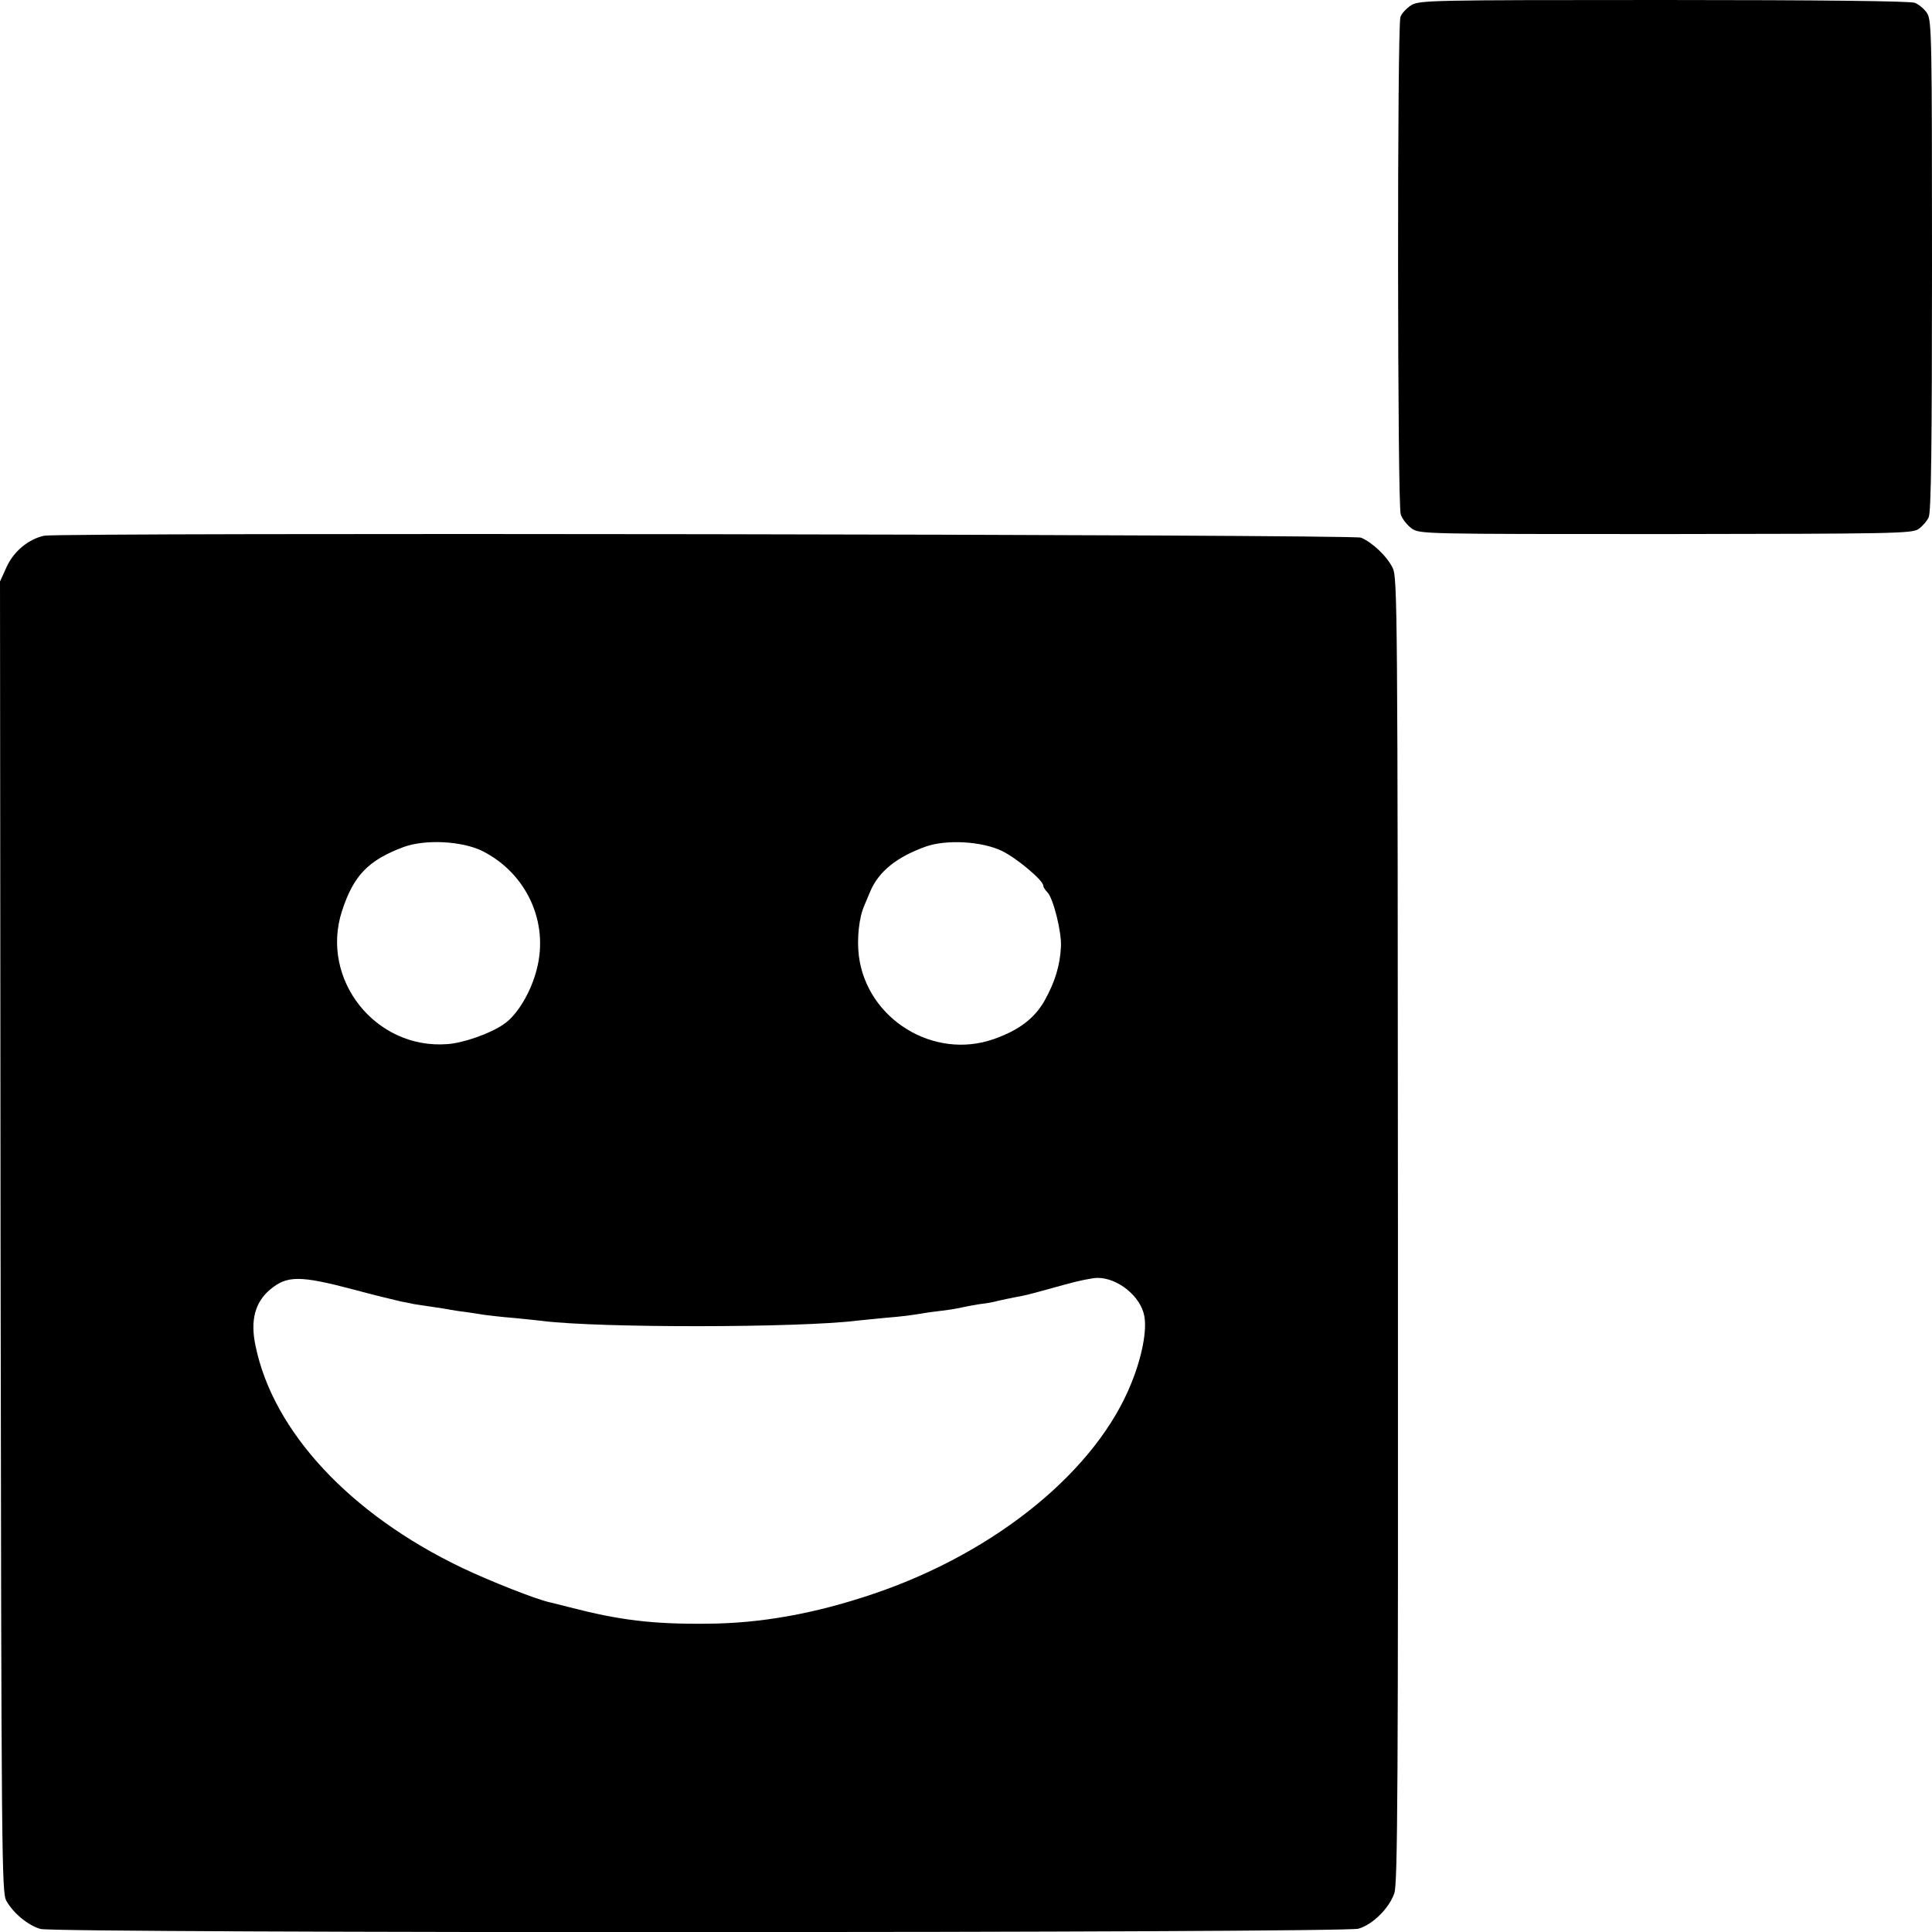
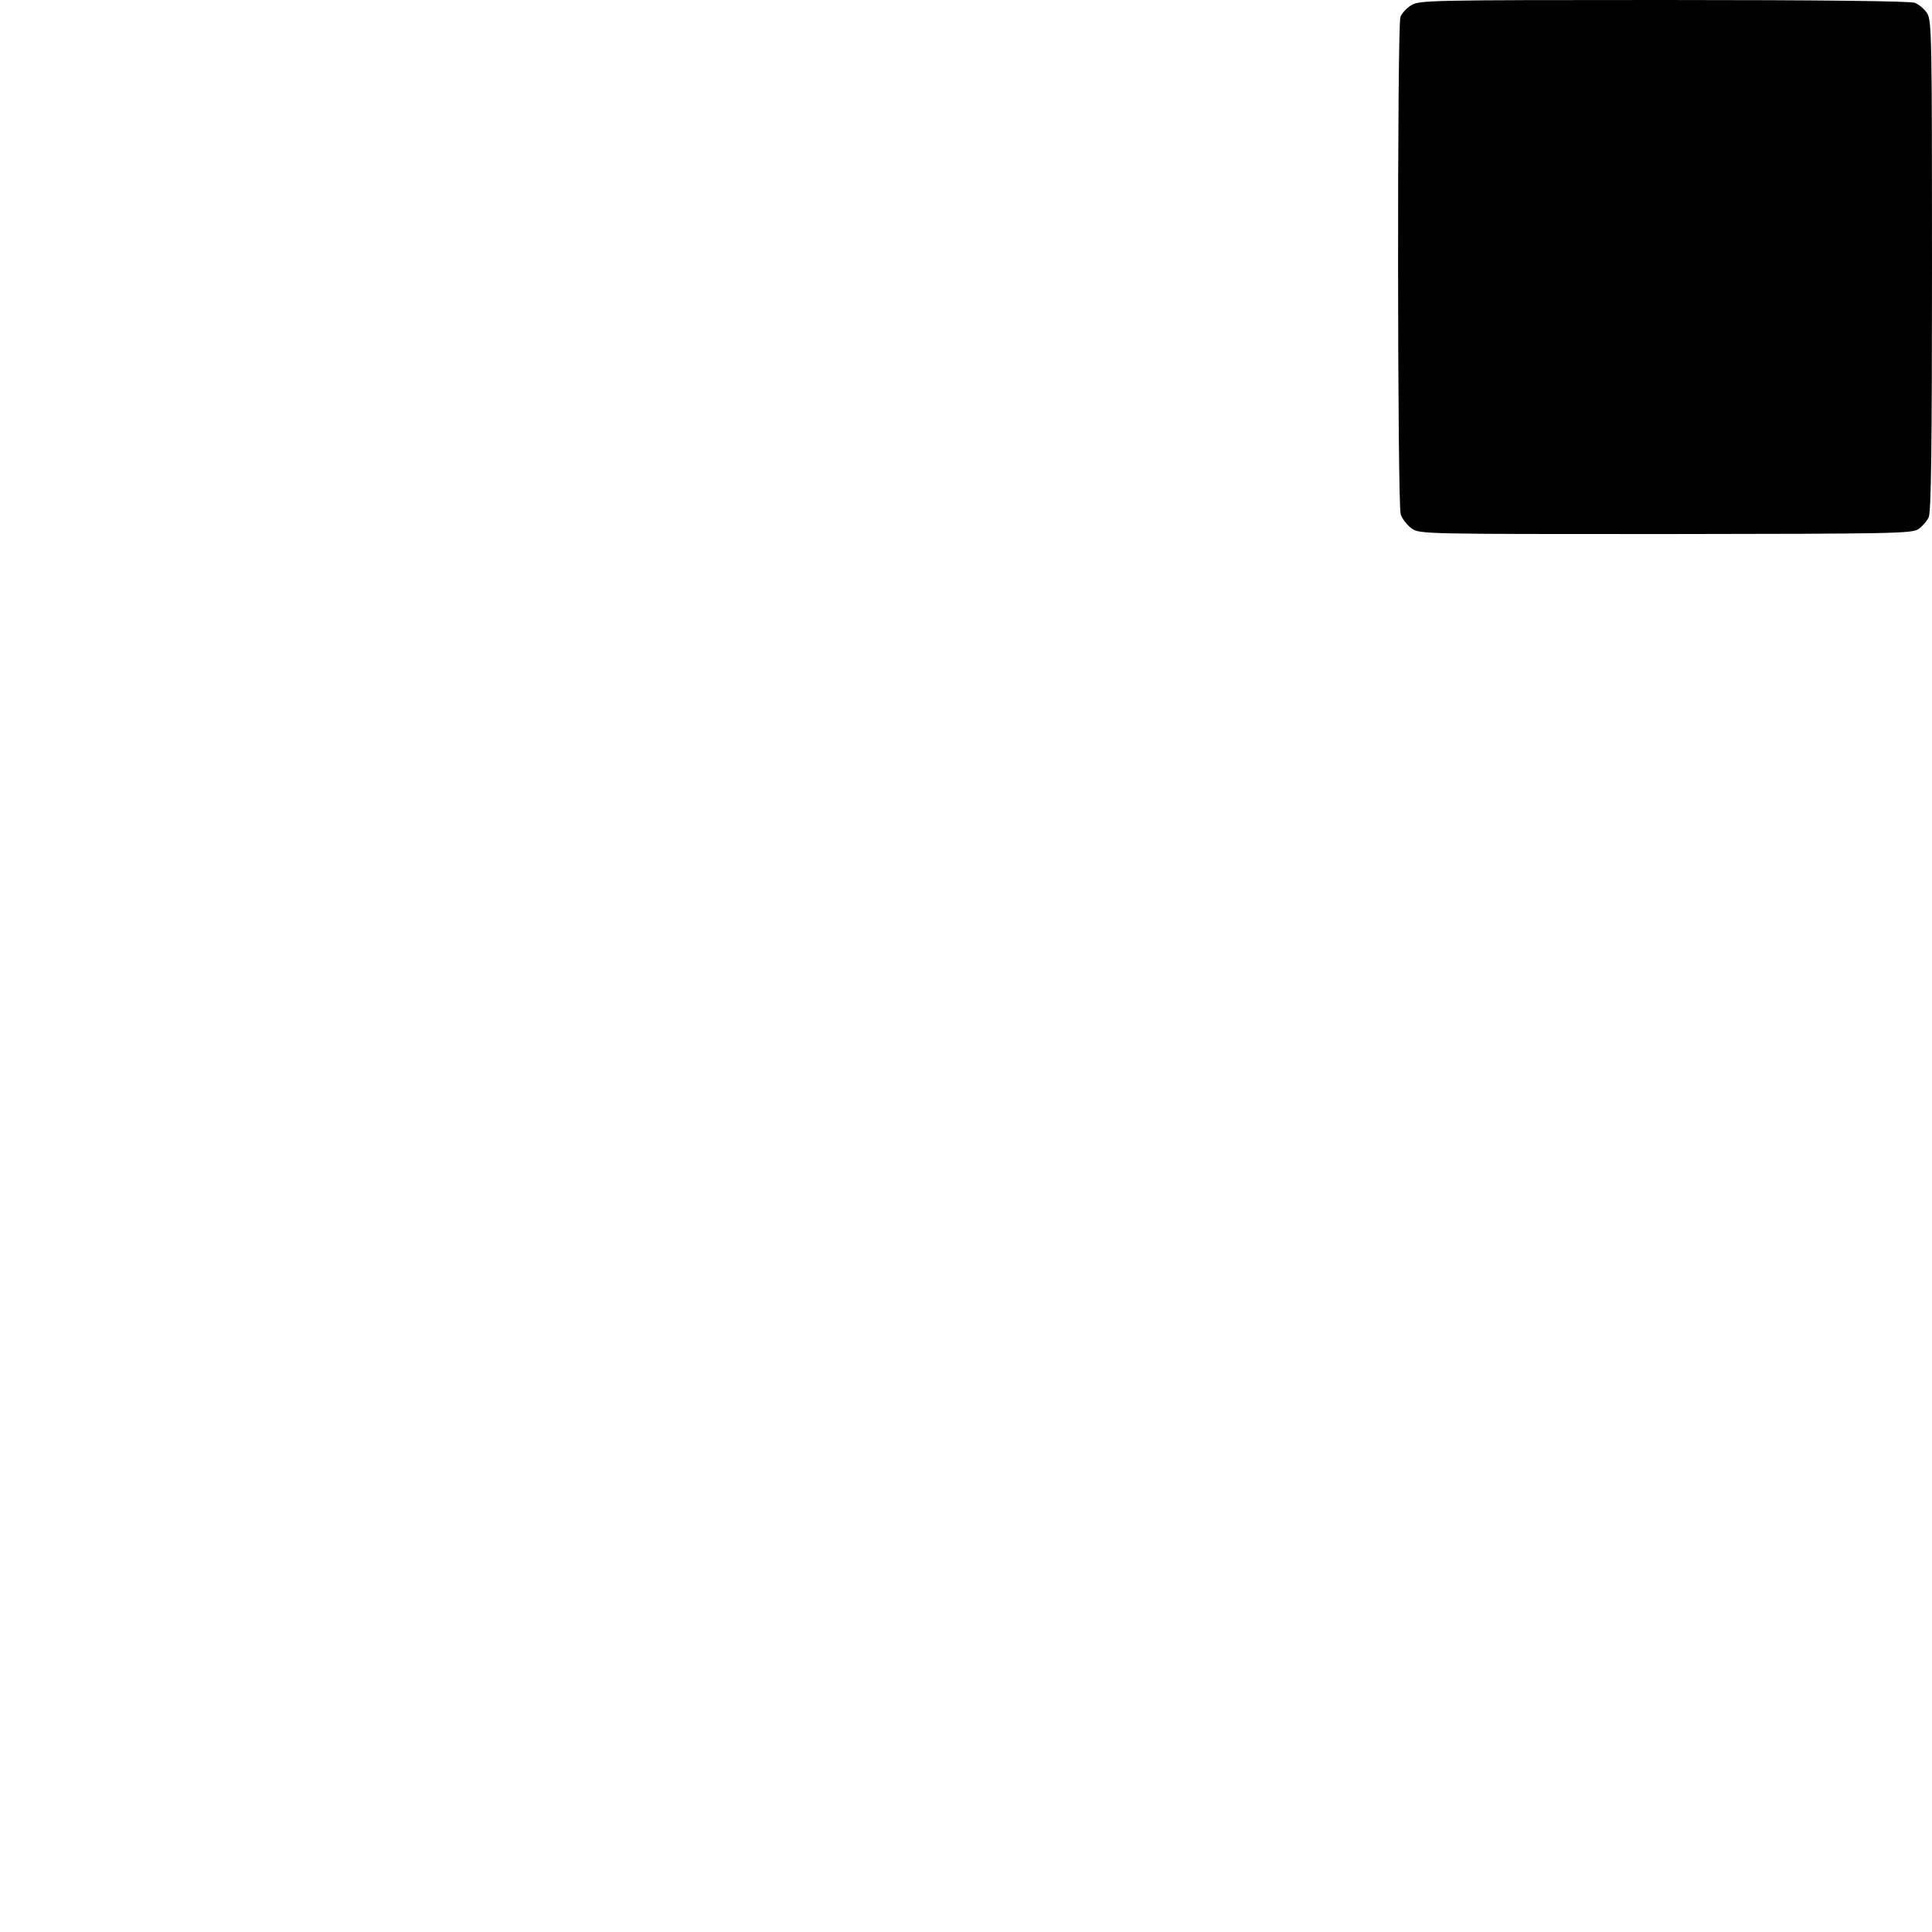
<svg xmlns="http://www.w3.org/2000/svg" version="1.0" width="700pt" height="700pt" viewBox="0 0 700 700" preserveAspectRatio="xMidYMid meet">
  <g transform="translate(0,700) scale(0.1,-0.1)" fill="#000000" stroke="none">
    <path d="M5113 6981 c-17 -11 -35 -30 -39 -43 -12 -35 -11 -1765 1 -1801 5 -17 24 -40 40 -52 30 -20 41 -20 920 -20 826 1 892 2 916 18 14 10 31 29 37 43 9 18 12 263 12 910 0 816 -1 888 -17 915 -9 15 -30 33 -46 39 -20 6 -333 10 -911 10 -852 0 -882 -1 -913 -19z" />
-     <path d="M160 5059 c-56 -12 -110 -56 -136 -113 l-24 -53 2 -2374 c3 -2259 4 -2376 21 -2406 25 -45 80 -90 124 -102 57 -16 4722 -15 4775 1 52 15 112 75 130 129 12 38 14 367 13 2404 -1 2260 -2 2362 -19 2397 -20 42 -74 93 -115 110 -28 12 -4713 19 -4771 7z m1589 -1143 c159 -81 240 -257 196 -427 -21 -84 -71 -167 -120 -200 -49 -34 -146 -68 -204 -72 -261 -20 -462 235 -382 482 42 129 95 184 223 232 79 29 213 22 287 -15z m1881 1 c54 -26 150 -107 150 -126 0 -5 7 -16 15 -24 21 -21 52 -144 49 -197 -3 -66 -21 -127 -59 -195 -36 -64 -93 -108 -185 -140 -217 -76 -458 72 -488 300 -8 62 0 141 20 185 6 14 15 36 21 50 31 73 96 125 202 163 75 26 202 19 275 -16z m-2350 -1589 c74 -20 153 -39 175 -44 22 -4 42 -8 45 -9 3 0 30 -5 60 -9 30 -4 64 -10 75 -12 11 -2 36 -6 55 -8 19 -3 49 -7 65 -10 17 -2 64 -8 105 -11 41 -4 89 -9 105 -11 208 -26 930 -25 1140 1 17 2 62 6 100 10 71 6 87 8 160 20 22 3 54 7 70 9 17 2 41 7 55 10 14 3 41 8 60 11 19 2 42 6 50 8 15 4 71 16 100 21 22 4 65 16 159 42 46 13 99 24 118 24 73 0 156 -67 169 -138 10 -51 -8 -147 -46 -241 -125 -316 -488 -614 -933 -765 -212 -72 -409 -108 -607 -109 -196 -2 -316 13 -494 59 -34 9 -68 17 -76 19 -49 11 -212 75 -317 125 -405 194 -683 493 -747 803 -20 93 -2 159 53 205 61 51 108 51 301 0z" />
  </g>
</svg>